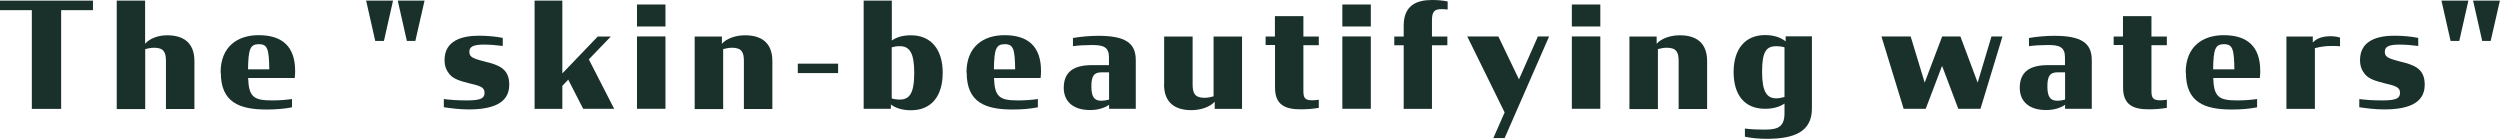
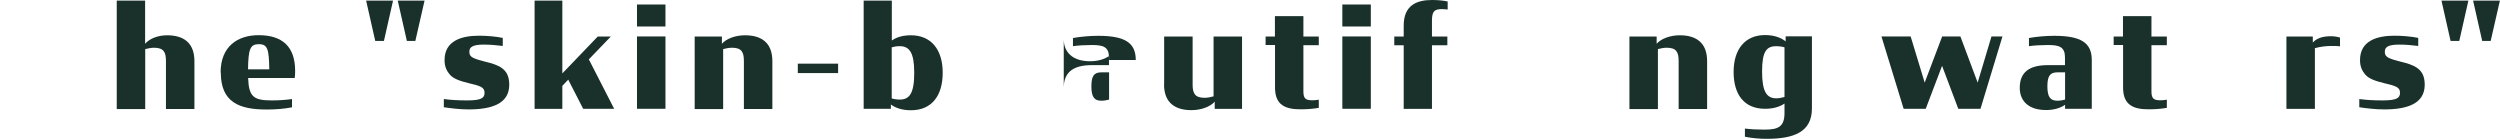
<svg xmlns="http://www.w3.org/2000/svg" id="_レイヤー_2" viewBox="0 0 238.78 13.28">
  <defs>
    <style>.cls-1{fill:#1a312b;}.cls-2{fill:none;isolation:isolate;}</style>
  </defs>
  <g id="_レイヤー_2-2">
    <g id="The_skin-beautifying_waters_">
      <g class="cls-2">
-         <path class="cls-1" d="m0,.06h8.88v.91h-3.04v9.43h-2.8V.97H0V.06Z" />
        <path class="cls-1" d="m11.14.06h2.72v4.12c.42-.49,1.22-.81,2.1-.81,1.51,0,2.61.66,2.61,2.47v4.57h-2.72v-4.59c0-.84-.22-1.26-1.13-1.26-.31,0-.57.06-.85.13v5.73h-2.72V.06Z" />
        <path class="cls-1" d="m21.07,6.93c0-2.49,1.62-3.57,3.63-3.57,2.25,0,3.49,1.07,3.49,3.42,0,.22-.01.42-.04.67h-4.45c.06,1.83.56,2.14,2.28,2.14.63,0,1.27-.04,1.91-.13v.79c-.77.15-1.58.21-2.42.21-2.62,0-4.38-.69-4.38-3.53Zm2.62-.31h2.03c-.03-1.89-.15-2.4-.99-2.4s-1.01.46-1.04,2.4Z" />
        <path class="cls-1" d="m34.98.06h2.56l-.87,3.85h-.83l-.87-3.85Zm3.01,0h2.56l-.88,3.85h-.81l-.87-3.85Z" />
        <path class="cls-1" d="m42.39,10.25v-.79c.63.08,1.25.13,2.24.13,1.36,0,1.65-.24,1.65-.73,0-.28-.11-.43-.34-.56-.29-.15-.71-.25-1.19-.36-.71-.18-1.43-.38-1.81-.84-.29-.35-.48-.76-.48-1.36,0-1.88,1.68-2.33,3.29-2.33.81,0,1.64.08,2.27.21v.77c-.59-.08-1.22-.13-1.82-.13-1.06,0-1.37.24-1.37.67,0,.34.14.48.38.6.29.14.7.25,1.13.36.63.15,1.2.32,1.61.62.46.35.69.81.69,1.6-.01,1.81-1.7,2.34-3.87,2.34-.84,0-1.64-.1-2.4-.21Z" />
        <path class="cls-1" d="m54.27,7.61l-.56.59v2.2h-2.65V.06h2.65v6.95l3.38-3.52h1.25l-2.1,2.18,2.42,4.72h-2.96l-1.43-2.79Z" />
        <path class="cls-1" d="m60.84.43h2.72v2.1h-2.72V.43Zm0,3.05h2.72v6.91h-2.72V3.49Z" />
        <path class="cls-1" d="m66.34,3.49h2.61v.69c.43-.49,1.29-.81,2.21-.81,1.51,0,2.61.66,2.61,2.47v4.57h-2.72v-4.59c0-.84-.22-1.26-1.13-1.26-.31,0-.57.06-.85.13v5.73h-2.72V3.49Z" />
        <path class="cls-1" d="m76.2,6.08h3.85v.9h-3.85v-.9Z" />
        <path class="cls-1" d="m85.09,9.97v.42h-2.6V.06h2.69v3.81c.48-.34,1.09-.5,1.83-.5,1.92,0,3.03,1.36,3.03,3.57s-1.05,3.59-3.03,3.59c-.77,0-1.43-.18-1.92-.55Zm2.23-3.01c0-1.93-.45-2.55-1.39-2.55-.27,0-.53.04-.76.11v4.88c.22.07.5.11.76.11.92,0,1.39-.56,1.39-2.55Z" />
-         <path class="cls-1" d="m92.31,6.93c0-2.49,1.62-3.57,3.63-3.57,2.25,0,3.49,1.07,3.49,3.42,0,.22-.01.42-.04.67h-4.45c.06,1.83.56,2.14,2.28,2.14.63,0,1.27-.04,1.91-.13v.79c-.77.15-1.58.21-2.42.21-2.62,0-4.38-.69-4.38-3.53Zm2.62-.31h2.03c-.03-1.89-.15-2.4-.99-2.4s-1.01.46-1.04,2.4Z" />
-         <path class="cls-1" d="m101.6,8.4c0-1.5.9-2.18,2.7-2.18h1.62v-.74c0-.99-.53-1.18-1.61-1.18-.63,0-1.39.04-1.83.11v-.78c.71-.13,1.65-.21,2.41-.21,2.55,0,3.59.66,3.59,2.31v4.66h-2.55v-.38c-.45.31-1.06.5-1.82.5-1.67,0-2.51-.87-2.51-2.12Zm4.33,1.12v-2.61h-.74c-.7,0-.95.35-.95,1.34s.27,1.37.94,1.37c.34,0,.59-.07.76-.11Z" />
+         <path class="cls-1" d="m101.6,8.4c0-1.5.9-2.18,2.7-2.18h1.62v-.74c0-.99-.53-1.18-1.61-1.18-.63,0-1.39.04-1.83.11v-.78c.71-.13,1.65-.21,2.41-.21,2.55,0,3.59.66,3.59,2.31h-2.55v-.38c-.45.31-1.06.5-1.82.5-1.67,0-2.51-.87-2.51-2.12Zm4.33,1.12v-2.61h-.74c-.7,0-.95.35-.95,1.34s.27,1.37.94,1.37c.34,0,.59-.07.76-.11Z" />
        <path class="cls-1" d="m111.19,8.05V3.49h2.72v4.59c0,.83.22,1.26,1.13,1.26.32,0,.59-.06.87-.14V3.49h2.72v6.91h-2.61v-.69c-.43.49-1.3.81-2.23.81-1.5,0-2.61-.66-2.61-2.46Z" />
        <path class="cls-1" d="m120.87,3.49h.9v-1.95h2.72v1.95h1.47v.83h-1.47v4.41c0,.69.22.85.87.85.22,0,.43-.03.6-.06v.78c-.57.1-1.13.14-1.76.14-1.4,0-2.42-.39-2.42-2.06v-4.08h-.9v-.83Z" />
        <path class="cls-1" d="m128.21.43h2.72v2.1h-2.72V.43Zm0,3.05h2.72v6.91h-2.72V3.49Z" />
        <path class="cls-1" d="m133.17,3.49h.9v-1.05c0-1.95,1.26-2.44,2.7-2.44.53,0,1.02.04,1.5.14v.77c-.15-.01-.34-.04-.55-.04-.7,0-.95.2-.95,1.08v1.54h1.47v.83h-1.47v6.08h-2.7v-6.08h-.9v-.83Z" />
-         <path class="cls-1" d="m143.71,10.74l-3.57-7.26h2.97l1.97,4.1,1.81-4.1h1.07l-4.25,9.71h-1.08l1.08-2.45Z" />
-         <path class="cls-1" d="m150.13.43h2.72v2.1h-2.72V.43Zm0,3.05h2.72v6.91h-2.72V3.49Z" />
        <path class="cls-1" d="m155.63,3.49h2.6v.69c.43-.49,1.29-.81,2.21-.81,1.51,0,2.61.66,2.61,2.47v4.57h-2.72v-4.59c0-.84-.22-1.26-1.13-1.26-.31,0-.57.06-.85.13v5.73h-2.72V3.49Z" />
        <path class="cls-1" d="m170.44,10.81v-.92c-.5.34-1.12.5-1.86.5-1.99,0-3-1.36-3-3.52s1.09-3.52,3-3.52c.8,0,1.46.2,1.97.6v-.48h2.51v6.89c0,2.27-1.75,2.9-4.33,2.9-.73,0-1.43-.07-2.07-.2v-.78c.62.08,1.26.1,1.89.1,1.26,0,1.89-.25,1.89-1.58Zm0-1.54v-4.75c-.22-.07-.52-.11-.77-.11-.94,0-1.37.48-1.37,2.42s.45,2.56,1.36,2.56c.25,0,.56-.06.79-.13Z" />
        <path class="cls-1" d="m185.49,6.29l-1.56,4.1h-2.11l-2.12-6.91h2.79l1.34,4.41,1.67-4.41h1.74l1.65,4.41,1.32-4.41h1.05l-2.1,6.91h-2.12l-1.55-4.1Z" />
        <path class="cls-1" d="m192.91,8.4c0-1.5.9-2.18,2.7-2.18h1.62v-.74c0-.99-.53-1.18-1.61-1.18-.63,0-1.39.04-1.83.11v-.78c.71-.13,1.65-.21,2.41-.21,2.55,0,3.59.66,3.59,2.31v4.66h-2.55v-.38c-.45.31-1.06.5-1.82.5-1.67,0-2.51-.87-2.51-2.12Zm4.33,1.12v-2.61h-.74c-.7,0-.95.35-.95,1.34s.27,1.37.94,1.37c.34,0,.59-.07.76-.11Z" />
        <path class="cls-1" d="m201.87,3.49h.9v-1.95h2.72v1.95h1.47v.83h-1.47v4.41c0,.69.22.85.87.85.22,0,.43-.03.6-.06v.78c-.57.1-1.13.14-1.76.14-1.4,0-2.42-.39-2.42-2.06v-4.08h-.9v-.83Z" />
-         <path class="cls-1" d="m208.76,6.93c0-2.49,1.62-3.57,3.63-3.57,2.25,0,3.49,1.07,3.49,3.42,0,.22-.01.42-.04.67h-4.45c.06,1.83.56,2.14,2.28,2.14.63,0,1.27-.04,1.91-.13v.79c-.77.15-1.58.21-2.42.21-2.62,0-4.38-.69-4.38-3.53Zm2.62-.31h2.03c-.03-1.89-.15-2.4-.99-2.4s-1.01.46-1.04,2.4Z" />
        <path class="cls-1" d="m218.39,3.49h2.51v.57c.38-.42.97-.6,1.72-.6.24,0,.62.04.88.13v.83c-.27-.03-.53-.03-.8-.03-.52,0-1.05.06-1.6.21v5.8h-2.72V3.49Z" />
        <path class="cls-1" d="m225.34,10.25v-.79c.63.08,1.25.13,2.24.13,1.36,0,1.65-.24,1.65-.73,0-.28-.11-.43-.34-.56-.29-.15-.71-.25-1.19-.36-.71-.18-1.43-.38-1.81-.84-.29-.35-.48-.76-.48-1.36,0-1.88,1.68-2.33,3.29-2.33.81,0,1.64.08,2.27.21v.77c-.59-.08-1.22-.13-1.82-.13-1.06,0-1.37.24-1.37.67,0,.34.14.48.38.6.29.14.7.25,1.13.36.63.15,1.2.32,1.61.62.46.35.69.81.69,1.6-.01,1.81-1.7,2.34-3.87,2.34-.84,0-1.64-.1-2.4-.21Z" />
        <path class="cls-1" d="m233.2.06h2.56l-.87,3.85h-.83l-.87-3.85Zm3.01,0h2.56l-.88,3.85h-.81l-.87-3.85Z" />
      </g>
    </g>
  </g>
</svg>